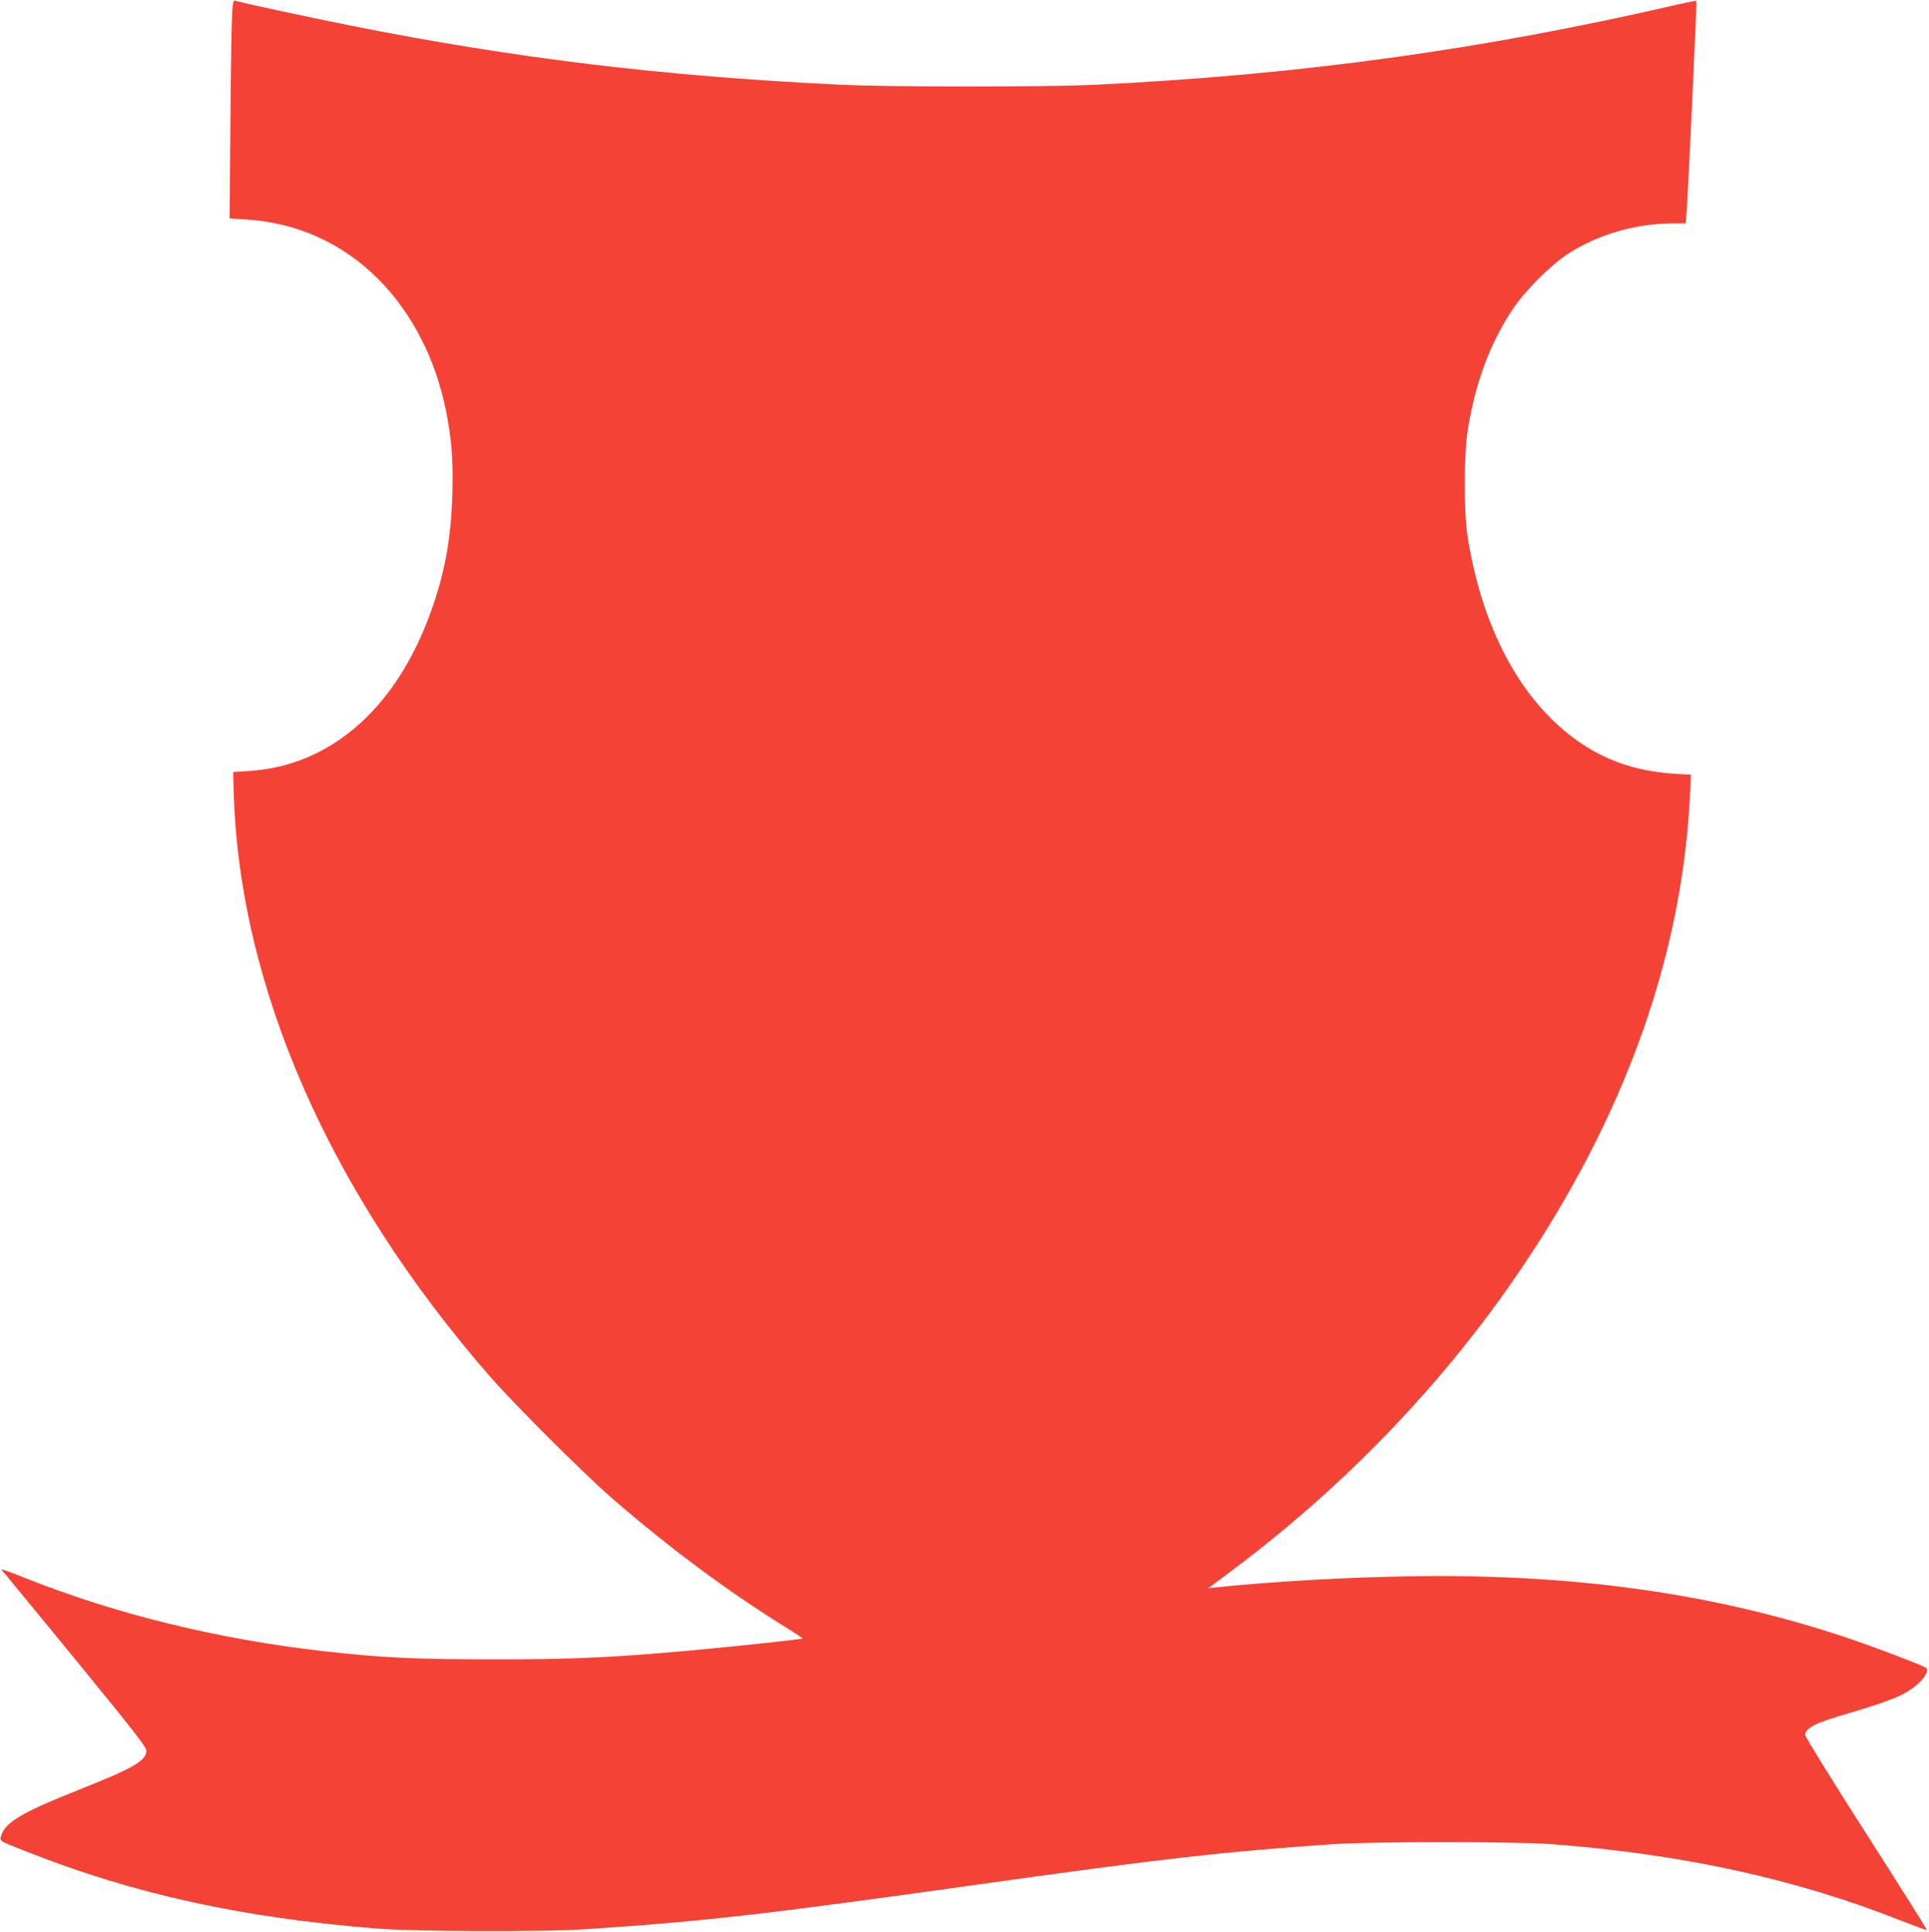
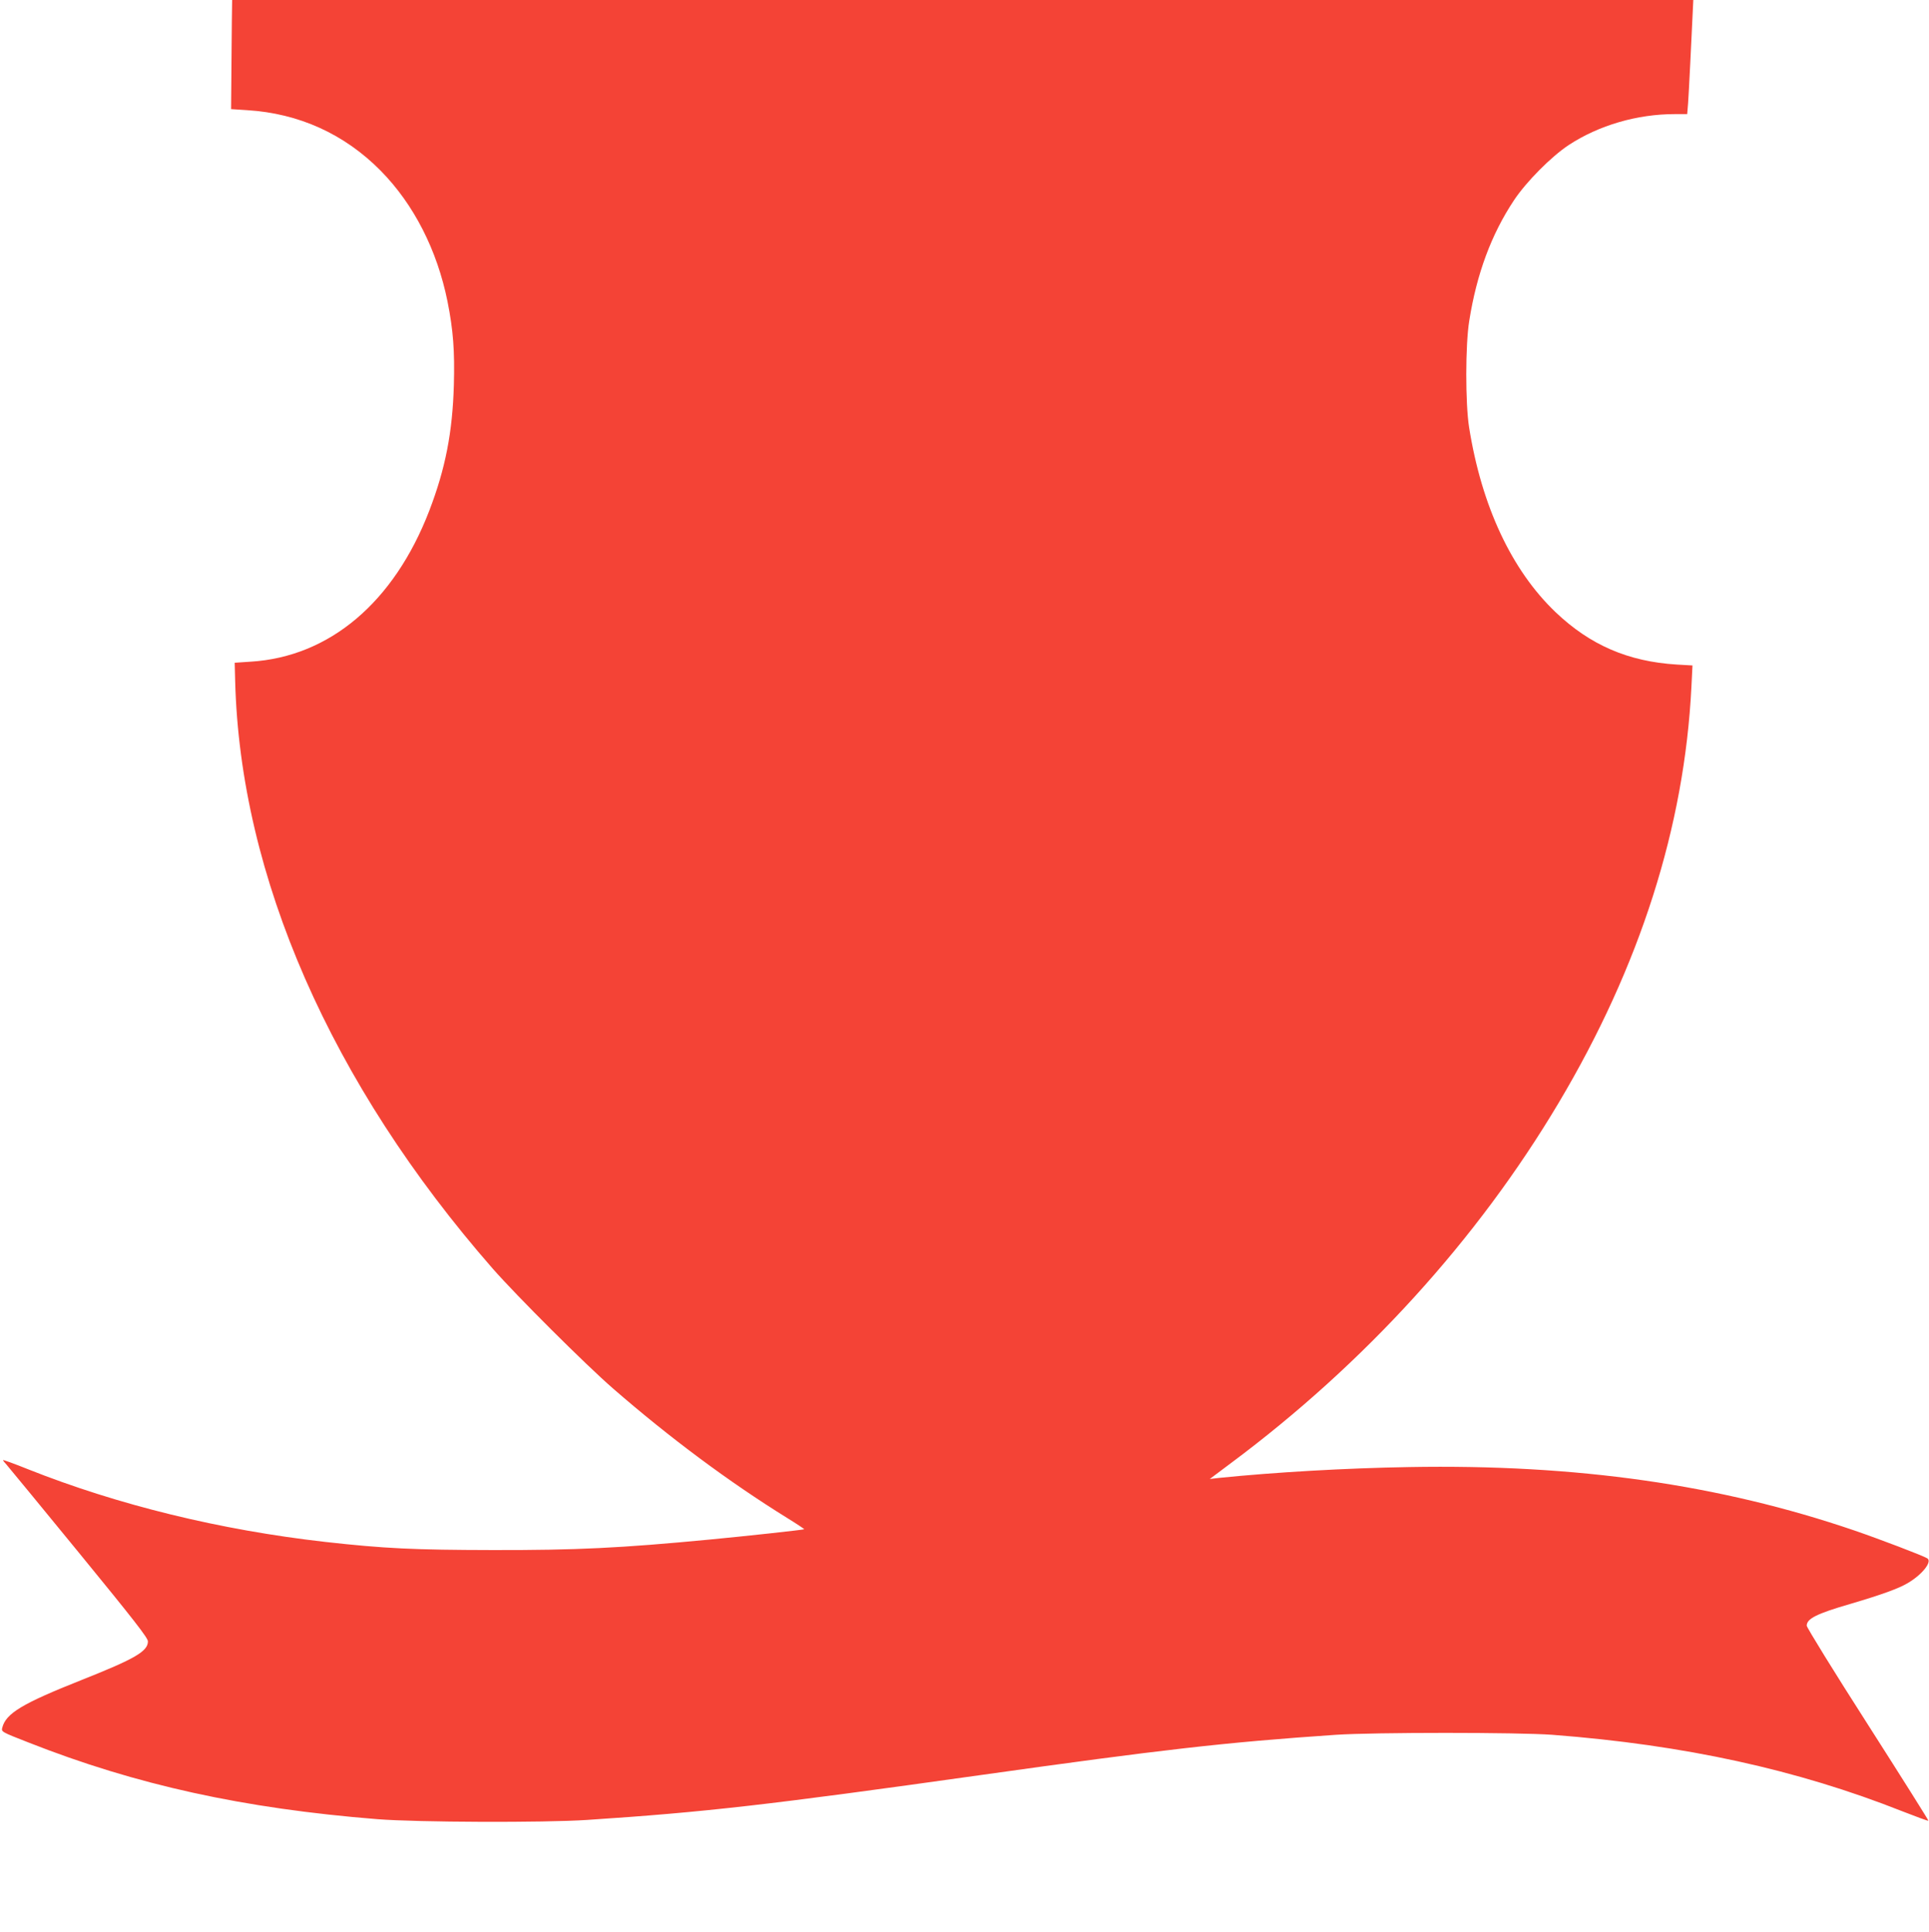
<svg xmlns="http://www.w3.org/2000/svg" version="1.0" width="1278pt" height="1280pt" viewBox="0 0 1278 1280" preserveAspectRatio="xMidYMid meet">
  <g transform="translate(0,1280) scale(0.1,-0.1)" fill="#f44336" stroke="none">
-     <path d="M1536 12658 c-3 -79 -8 -404 -10 -724 l-5 -581 107 -7 c342 -21 644 -158 884 -401 219 -222 374 -525 443 -867 38 -191 48 -327 42 -552 -9 -315 -56 -555 -163 -834 -234 -607 -661 -968 -1184 -1000 l-105 -7 3 -120 c33 -1295 634 -2668 1707 -3895 159 -181 615 -636 797 -794 375 -326 766 -617 1151 -856 65 -40 116 -74 115 -76 -4 -4 -410 -48 -623 -68 -596 -57 -888 -71 -1440 -70 -521 1 -717 10 -1110 54 -696 79 -1372 244 -1973 483 -89 36 -162 62 -162 59 0 -3 11 -17 24 -31 13 -15 229 -277 480 -584 364 -445 456 -563 456 -586 0 -66 -87 -116 -440 -256 -393 -156 -501 -221 -525 -316 -7 -27 -5 -28 174 -98 713 -281 1423 -437 2311 -508 265 -21 1103 -24 1390 -5 786 52 1196 99 2605 297 1204 169 1620 217 2355 267 253 17 1209 17 1435 0 874 -67 1620 -230 2319 -507 92 -36 170 -65 172 -62 2 2 -178 288 -401 637 -223 348 -405 643 -405 655 0 46 64 79 288 144 207 61 320 102 379 137 97 56 166 143 132 165 -26 17 -323 130 -484 185 -890 304 -1840 440 -2950 420 -418 -7 -887 -34 -1260 -72 l-60 -7 140 105 c885 659 1632 1480 2172 2388 539 906 833 1830 879 2756 l7 141 -104 6 c-322 20 -574 129 -803 347 -291 278 -490 702 -573 1225 -25 158 -25 546 1 705 49 311 147 575 297 800 82 123 246 288 362 365 200 131 453 205 703 205 l82 0 6 73 c9 115 69 1398 65 1401 -2 2 -60 -9 -129 -25 -1297 -300 -2506 -466 -3865 -531 -332 -15 -1354 -15 -1680 1 -1172 56 -2156 175 -3245 392 -269 54 -716 150 -761 164 -15 5 -18 -11 -23 -137z" />
+     <path d="M1536 12658 l-5 -581 107 -7 c342 -21 644 -158 884 -401 219 -222 374 -525 443 -867 38 -191 48 -327 42 -552 -9 -315 -56 -555 -163 -834 -234 -607 -661 -968 -1184 -1000 l-105 -7 3 -120 c33 -1295 634 -2668 1707 -3895 159 -181 615 -636 797 -794 375 -326 766 -617 1151 -856 65 -40 116 -74 115 -76 -4 -4 -410 -48 -623 -68 -596 -57 -888 -71 -1440 -70 -521 1 -717 10 -1110 54 -696 79 -1372 244 -1973 483 -89 36 -162 62 -162 59 0 -3 11 -17 24 -31 13 -15 229 -277 480 -584 364 -445 456 -563 456 -586 0 -66 -87 -116 -440 -256 -393 -156 -501 -221 -525 -316 -7 -27 -5 -28 174 -98 713 -281 1423 -437 2311 -508 265 -21 1103 -24 1390 -5 786 52 1196 99 2605 297 1204 169 1620 217 2355 267 253 17 1209 17 1435 0 874 -67 1620 -230 2319 -507 92 -36 170 -65 172 -62 2 2 -178 288 -401 637 -223 348 -405 643 -405 655 0 46 64 79 288 144 207 61 320 102 379 137 97 56 166 143 132 165 -26 17 -323 130 -484 185 -890 304 -1840 440 -2950 420 -418 -7 -887 -34 -1260 -72 l-60 -7 140 105 c885 659 1632 1480 2172 2388 539 906 833 1830 879 2756 l7 141 -104 6 c-322 20 -574 129 -803 347 -291 278 -490 702 -573 1225 -25 158 -25 546 1 705 49 311 147 575 297 800 82 123 246 288 362 365 200 131 453 205 703 205 l82 0 6 73 c9 115 69 1398 65 1401 -2 2 -60 -9 -129 -25 -1297 -300 -2506 -466 -3865 -531 -332 -15 -1354 -15 -1680 1 -1172 56 -2156 175 -3245 392 -269 54 -716 150 -761 164 -15 5 -18 -11 -23 -137z" />
  </g>
</svg>